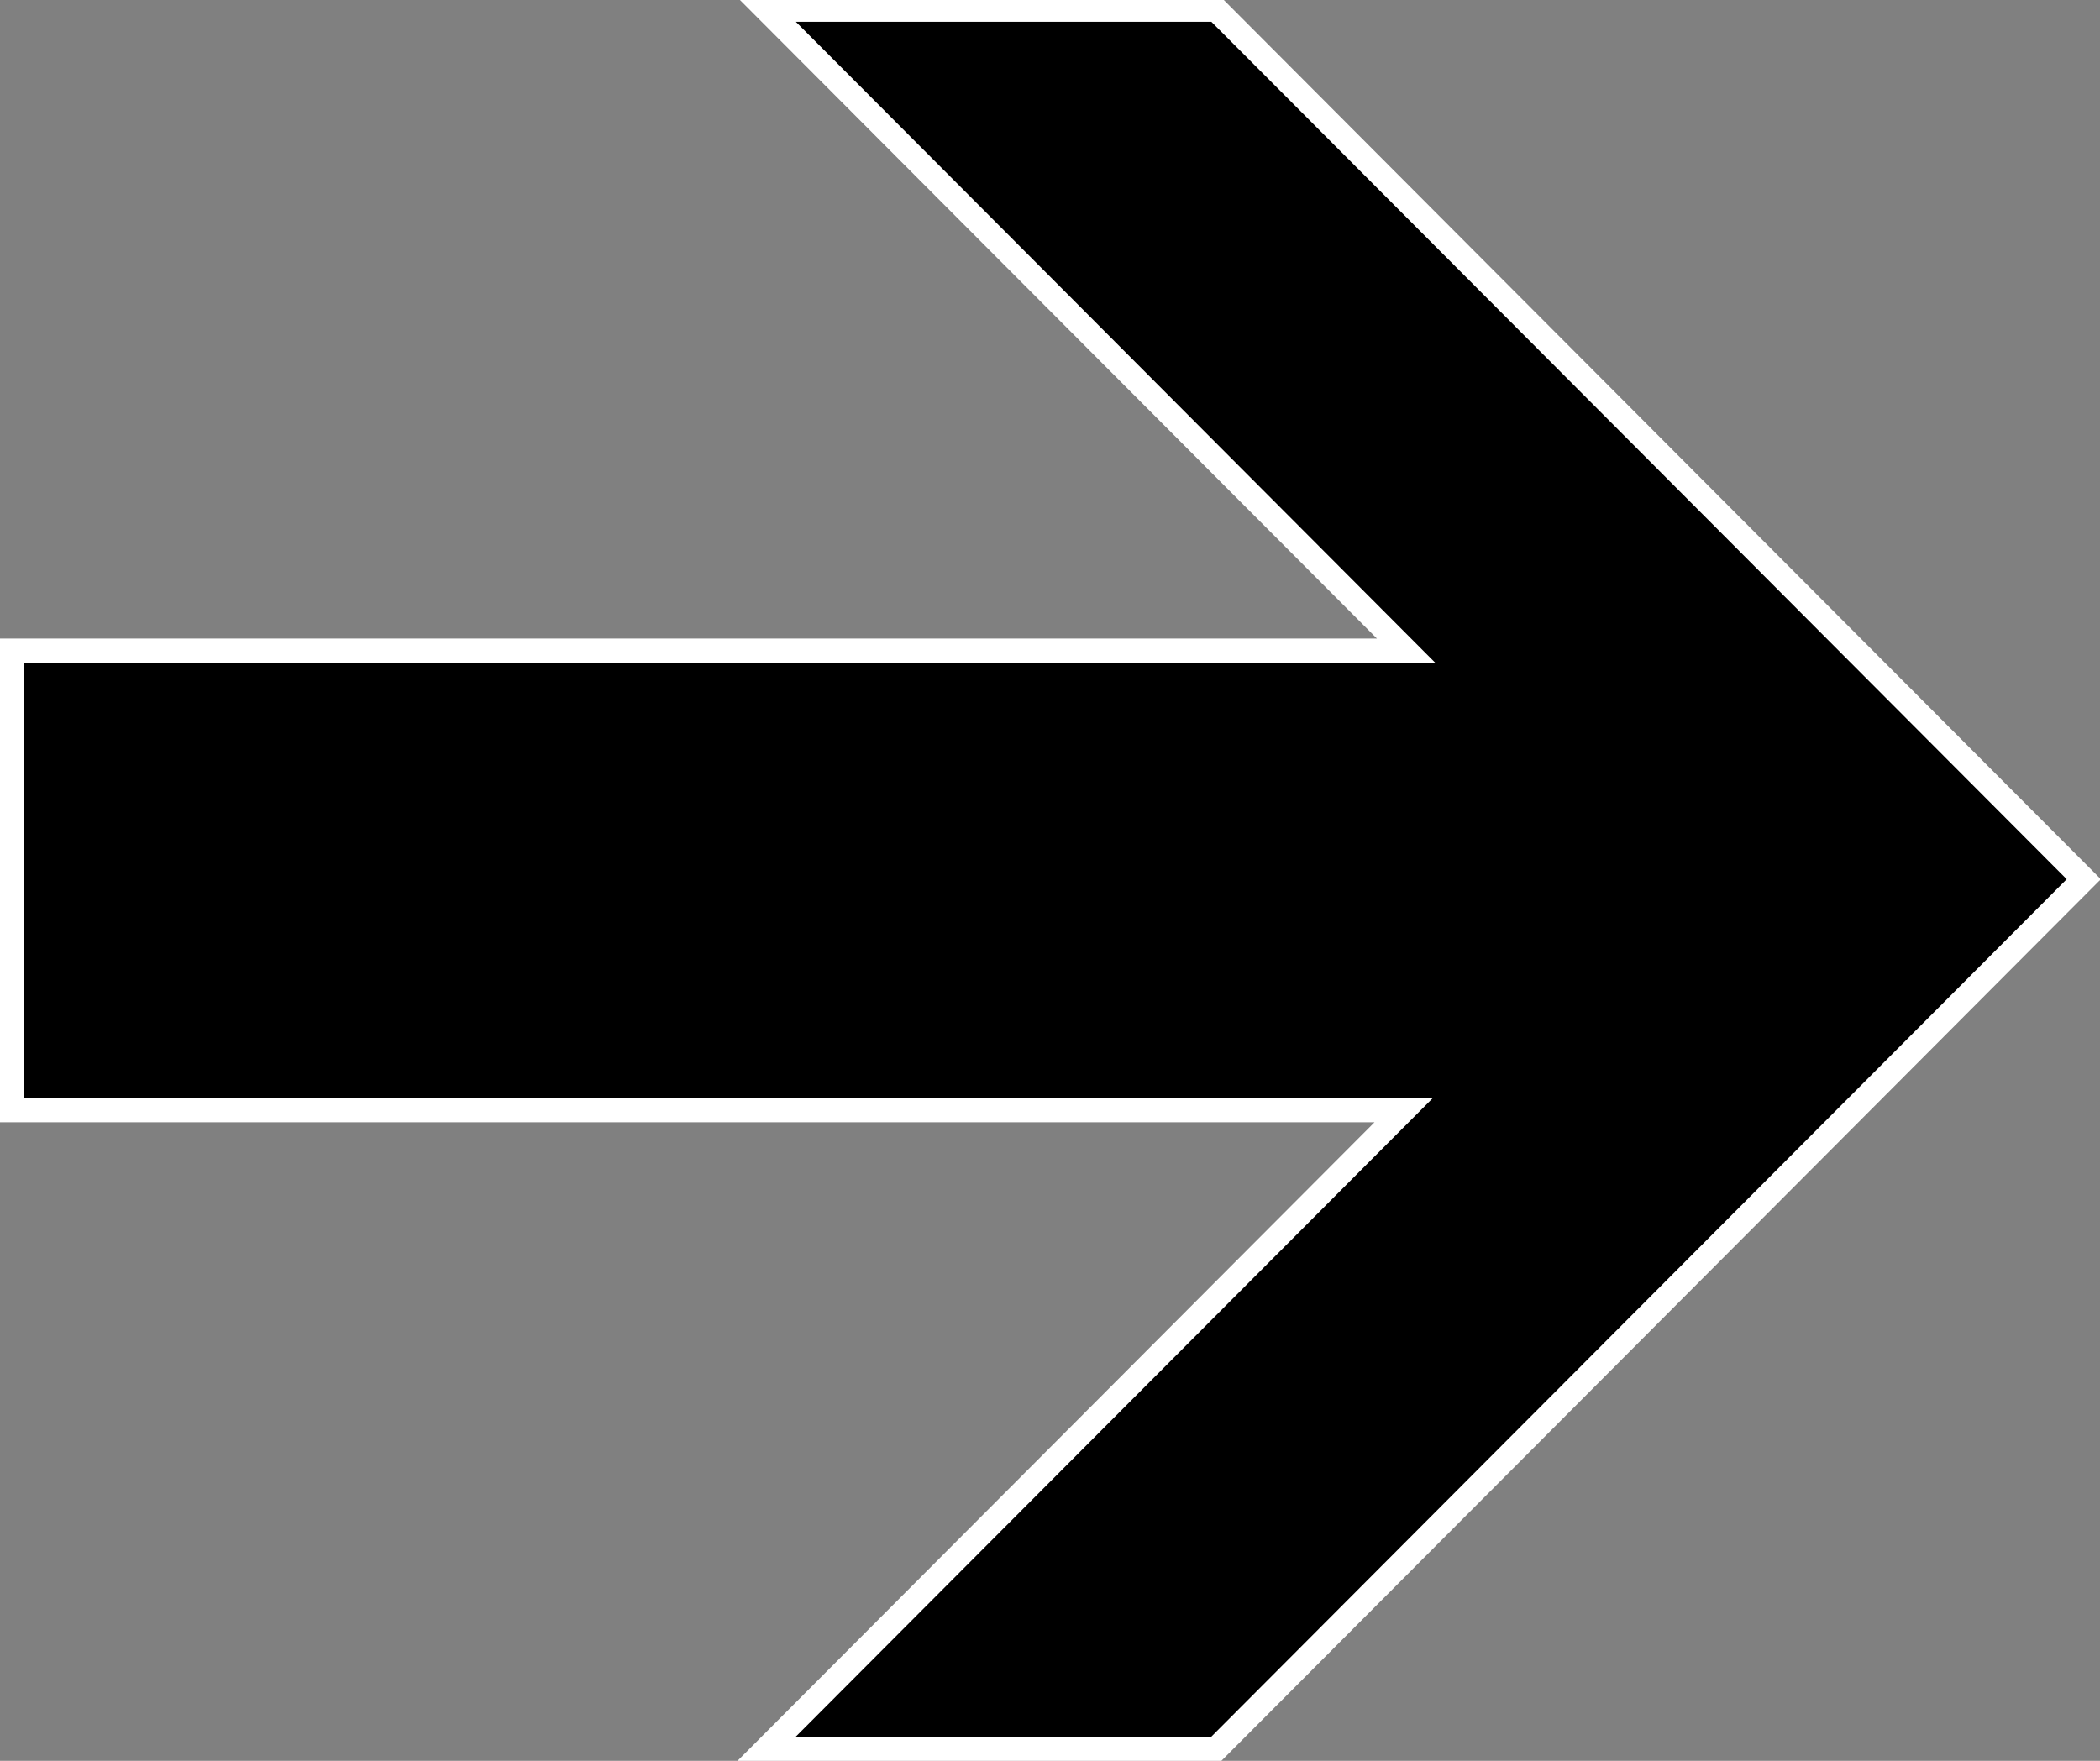
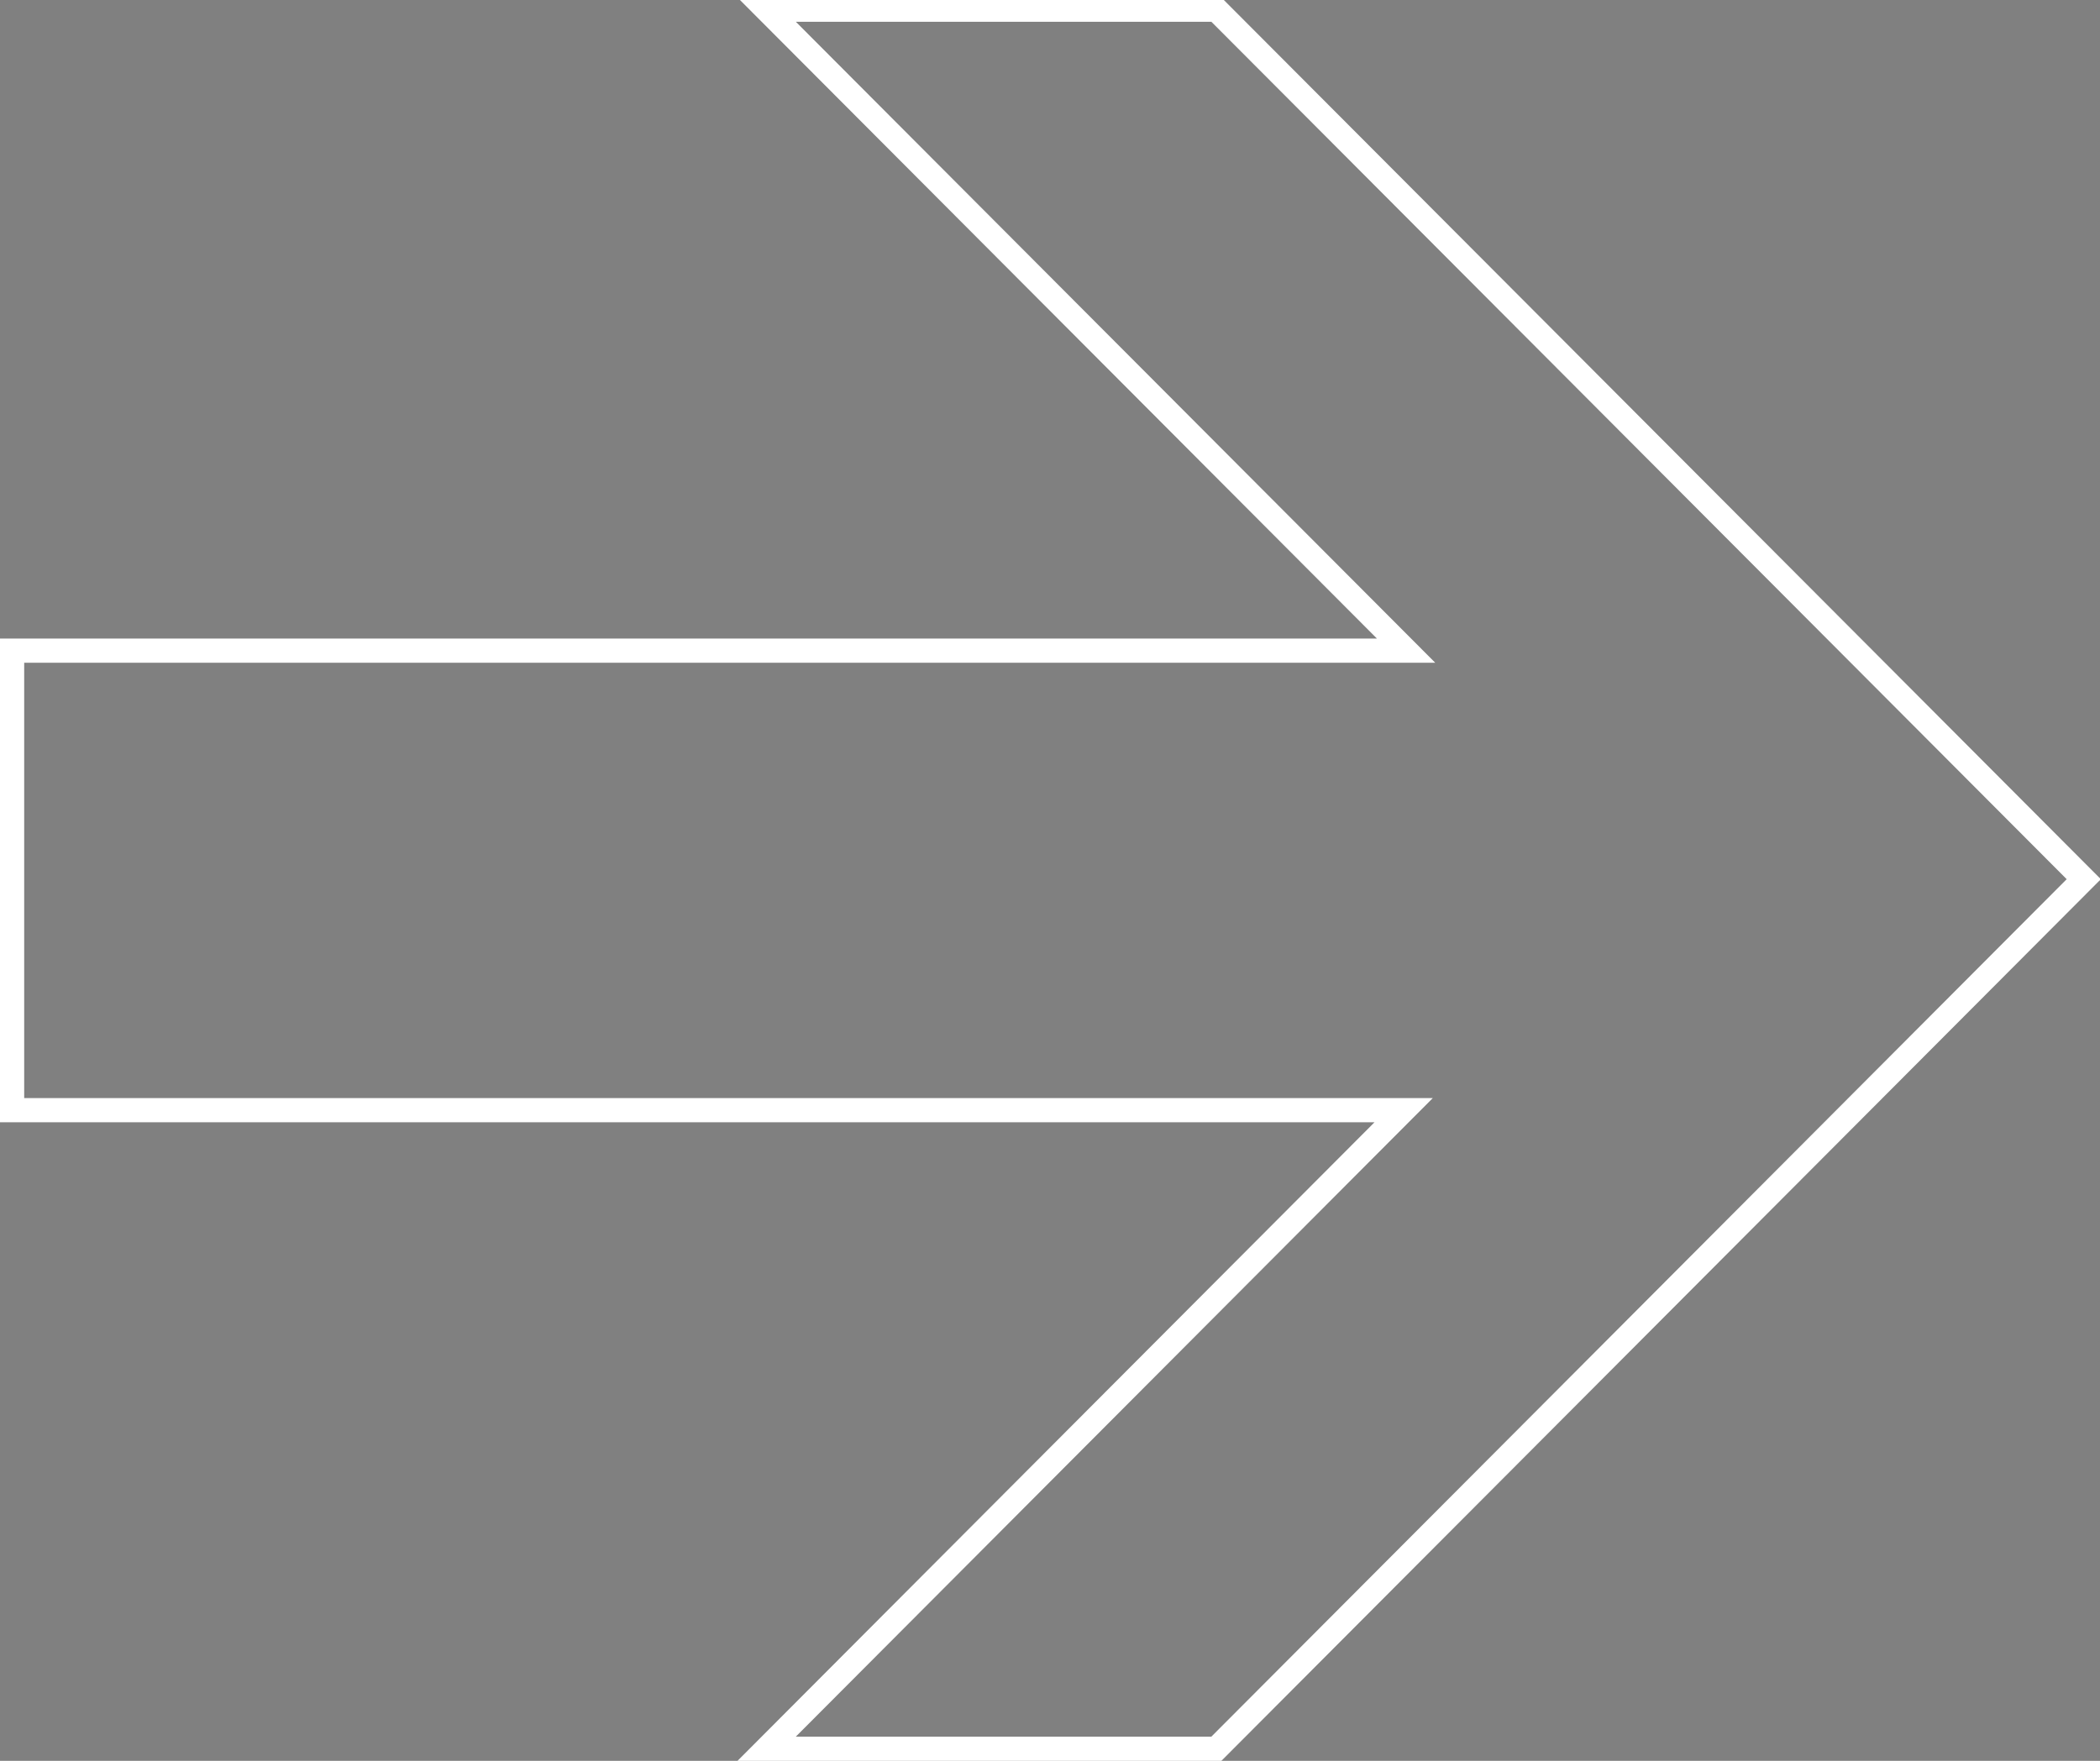
<svg xmlns="http://www.w3.org/2000/svg" version="1.1" id="svg2" x="0px" y="0px" width="434px" height="364px" viewBox="0 0 434 364" enable-background="new 0 0 434 364" xml:space="preserve">
  <rect x="0" y="0" width="434" height="364" fill="#808080" stroke="none" />
  <g>
-     <polygon points="158.449,361.5 290.088,229.5 2.5,229.5 2.5,134.5 290.586,134.5 158.449,2 251.389,2 430.646,181.75    251.389,361.5  " />
-     <path fill="#FFFFFF" d="M250.351,4.5l176.764,177.25L250.351,359h-85.877l123.131-123.47l8.508-8.53h-12.048H5v-90h279.563h12.048   l-8.508-8.531L164.473,4.5H250.351 M252.426-0.5h-100L284.562,132H0v100h284.065L152.425,364h100l181.501-182h0.499l-0.249-0.25   l0.249-0.25h-0.499L252.426-0.5L252.426-0.5z" />
+     <path fill="#FFFFFF" d="M250.351,4.5l176.764,177.25L250.351,359h-85.877l123.131-123.47l8.508-8.53h-12.048H5v-90h279.563h12.048   l-8.508-8.531L164.473,4.5H250.351 M252.426-0.5h-100L284.562,132H0v100h284.065L152.425,364h100l181.501-182h0.499l-0.249-0.25   l0.249-0.25h-0.499L252.426-0.5L252.426-0.5" />
  </g>
</svg>